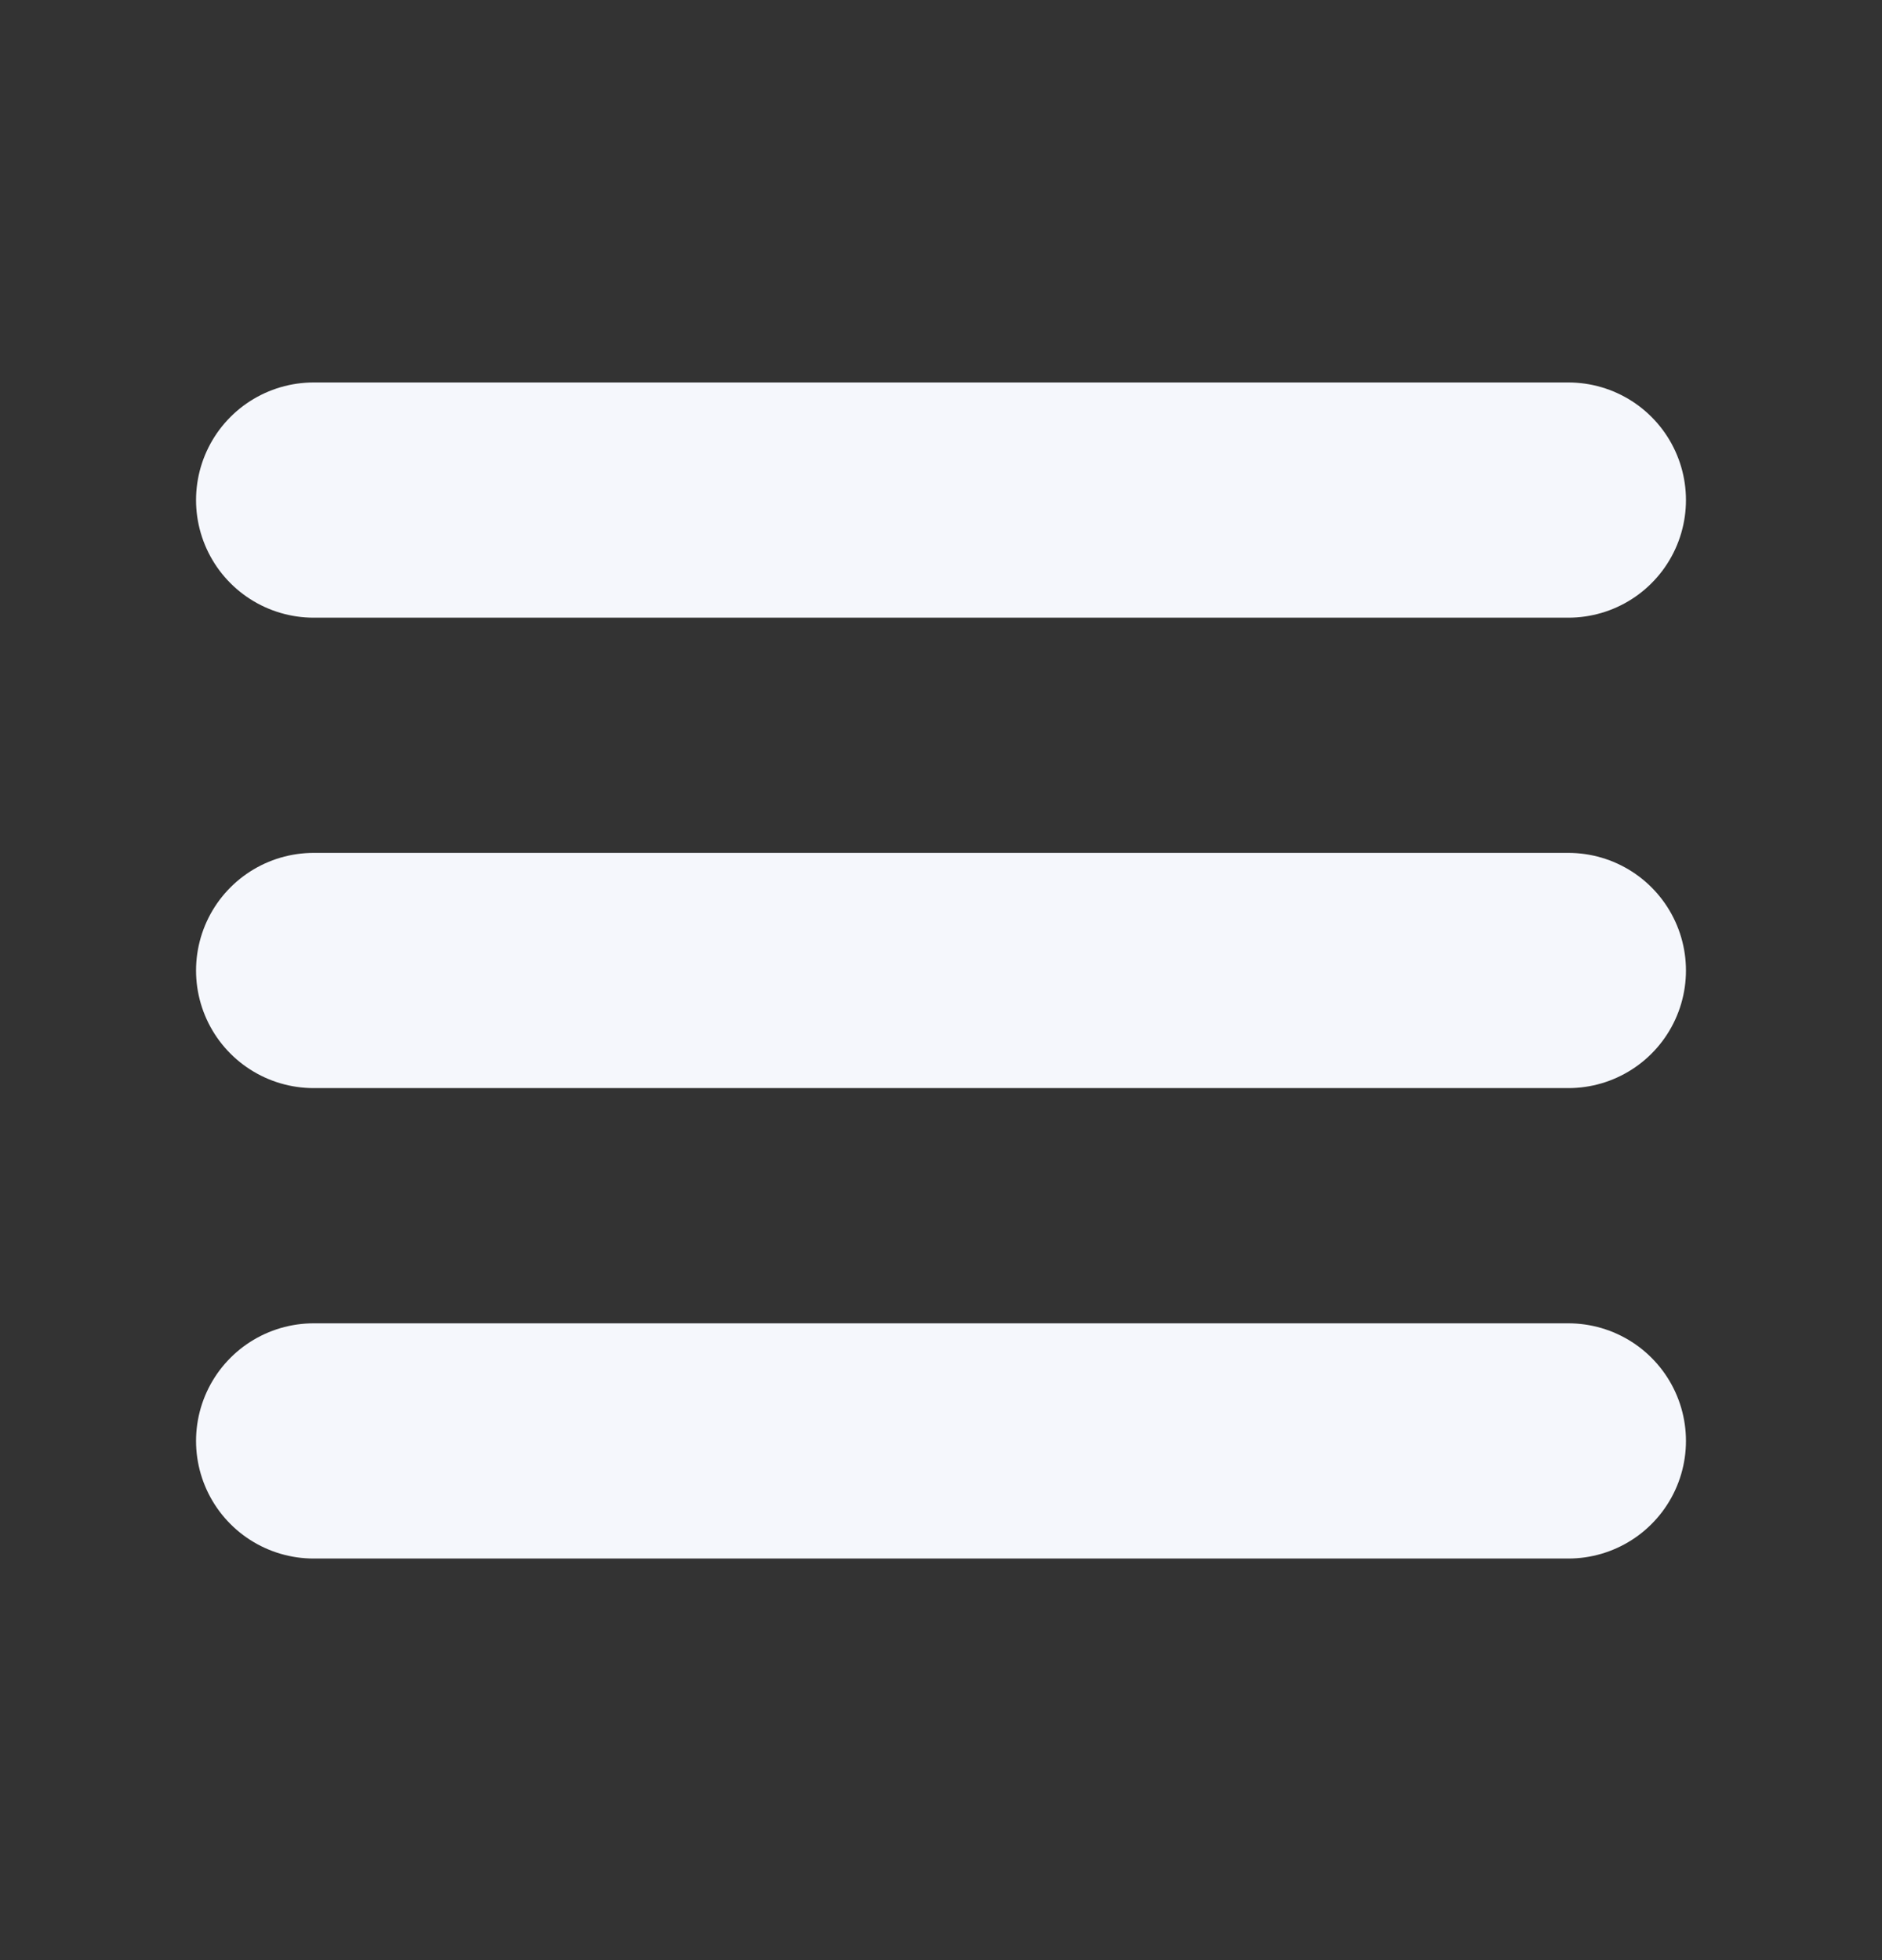
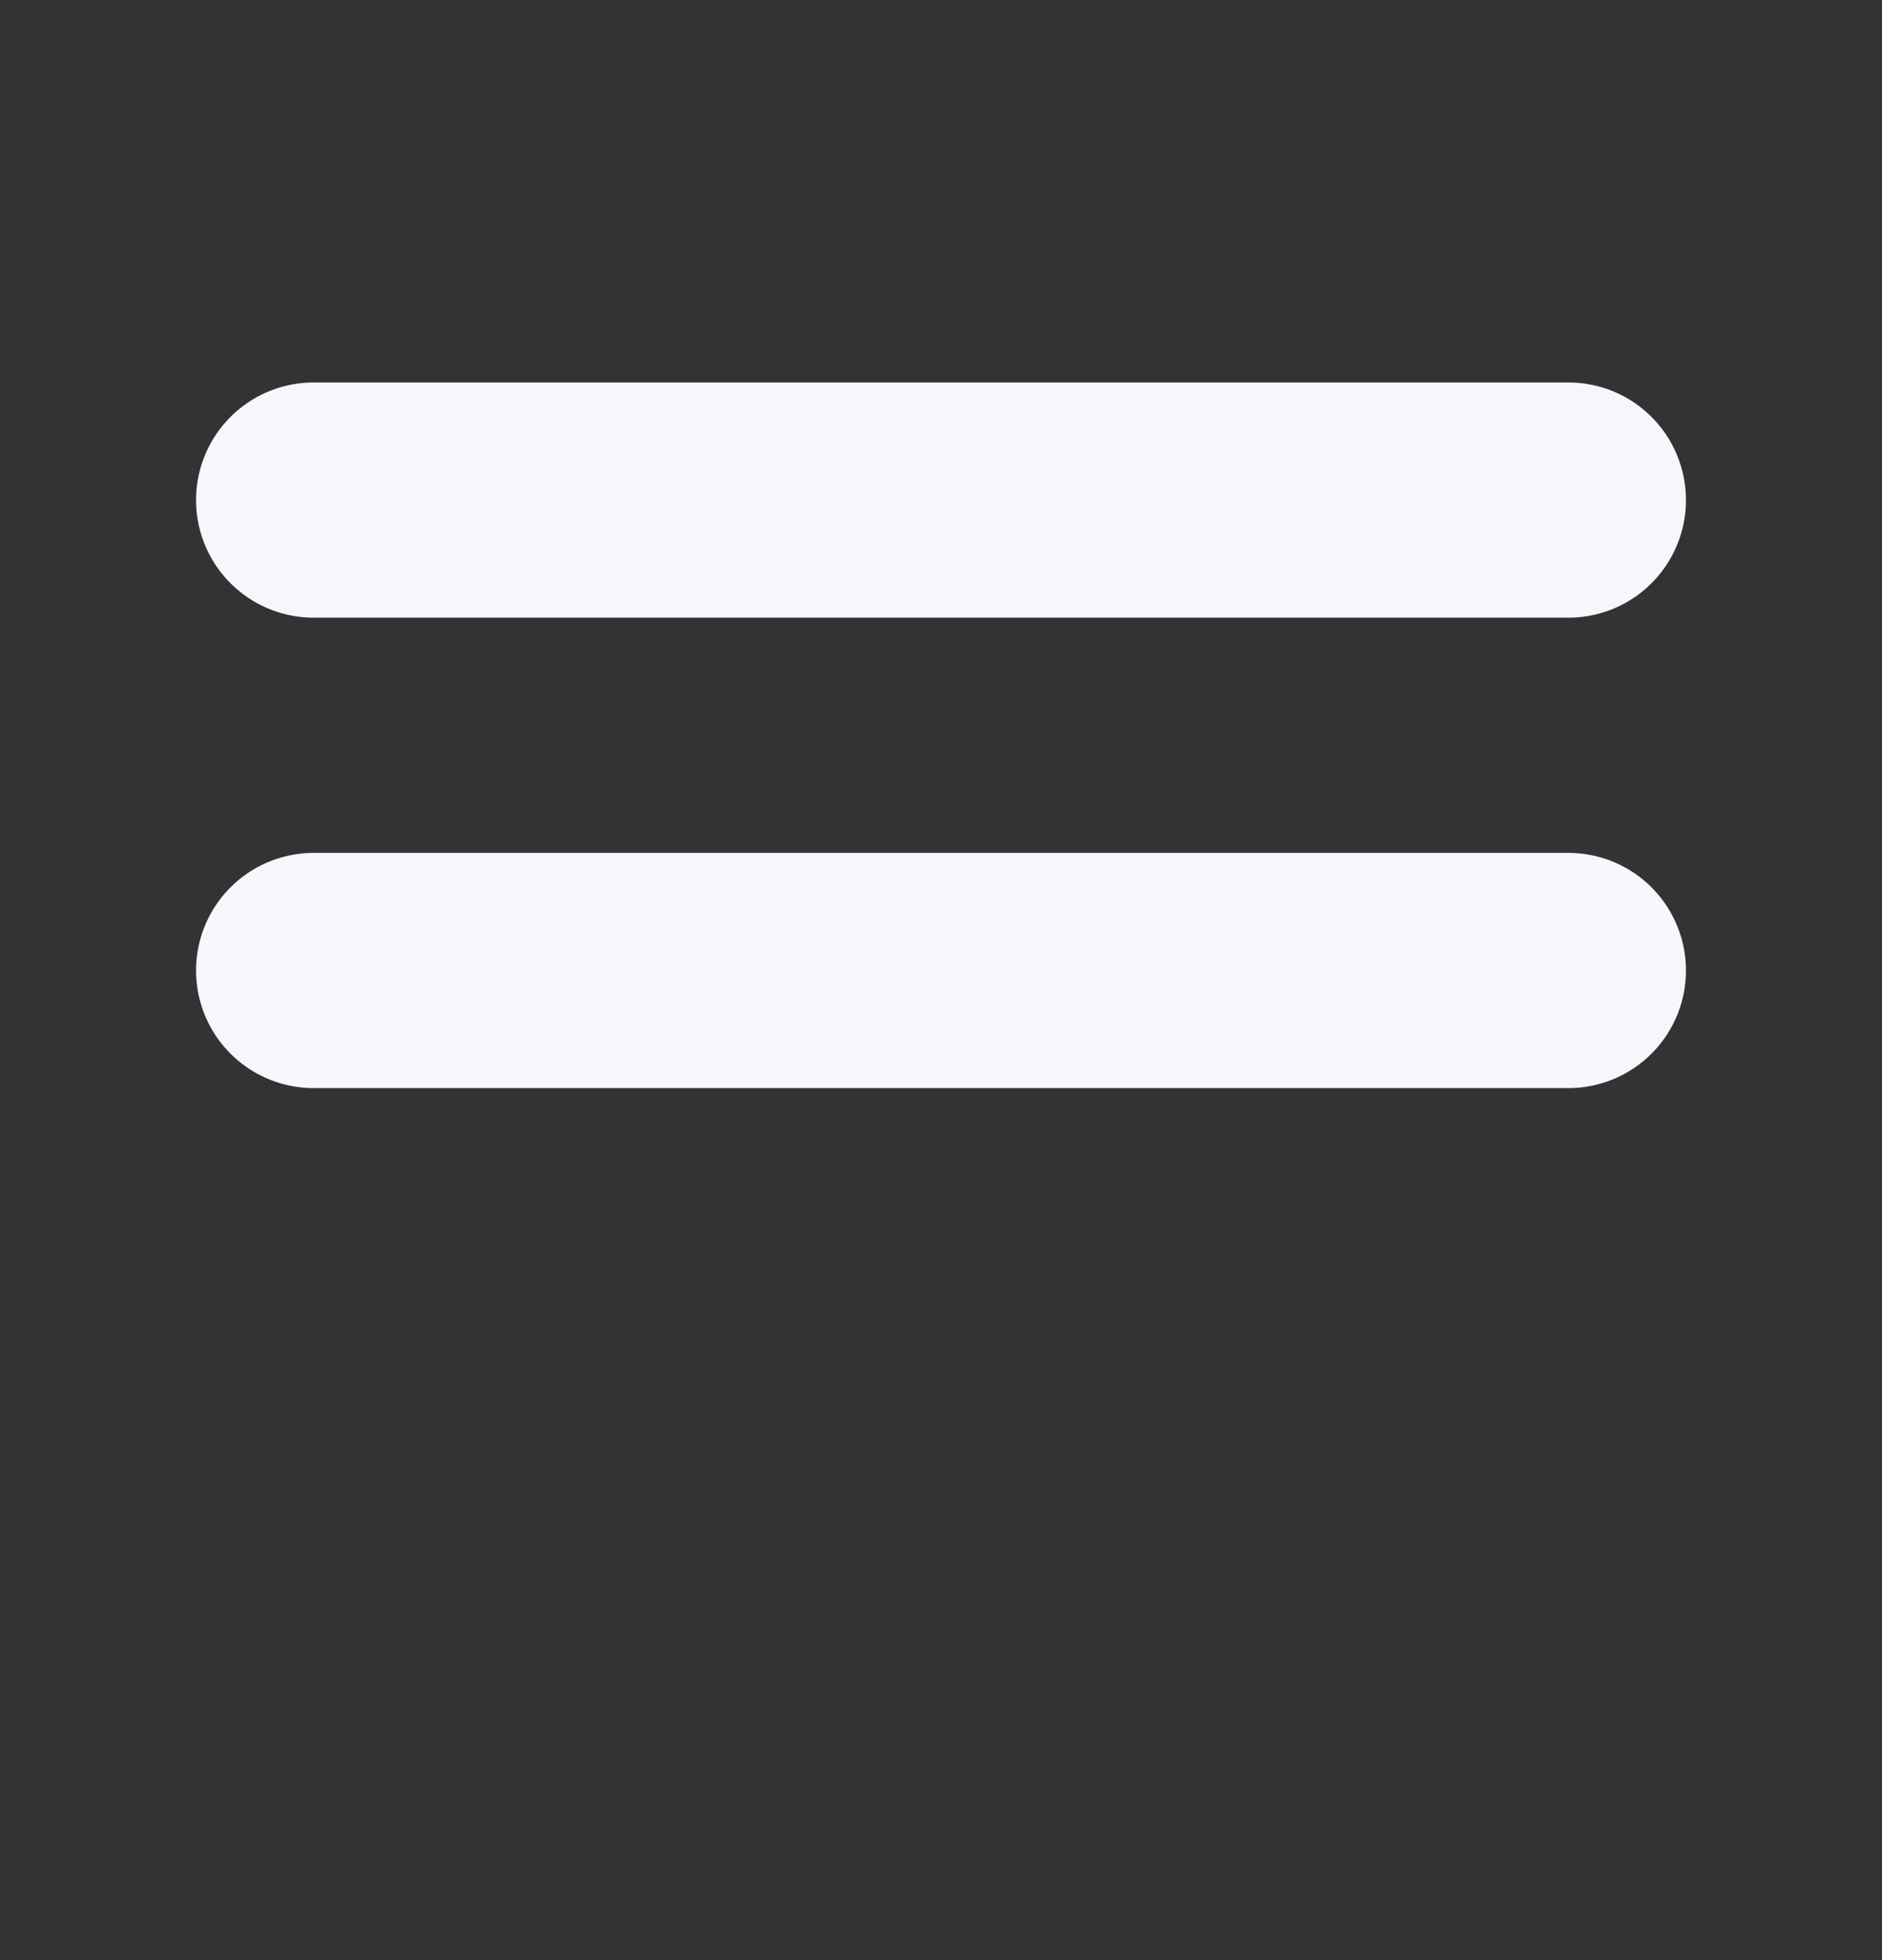
<svg xmlns="http://www.w3.org/2000/svg" width="24" height="25" viewBox="0 0 24 25" fill="none">
  <rect x="0" y="0" width="24" height="25" fill="#333333" stroke="none" />
-   <path d="M4 12.378H20M4 6.378H20M4 18.378H20" stroke="#F5F7FC" stroke-width="3" stroke-linecap="round" stroke-linejoin="round" />
+   <path d="M4 12.378H20M4 6.378H20H20" stroke="#F5F7FC" stroke-width="3" stroke-linecap="round" stroke-linejoin="round" />
</svg>